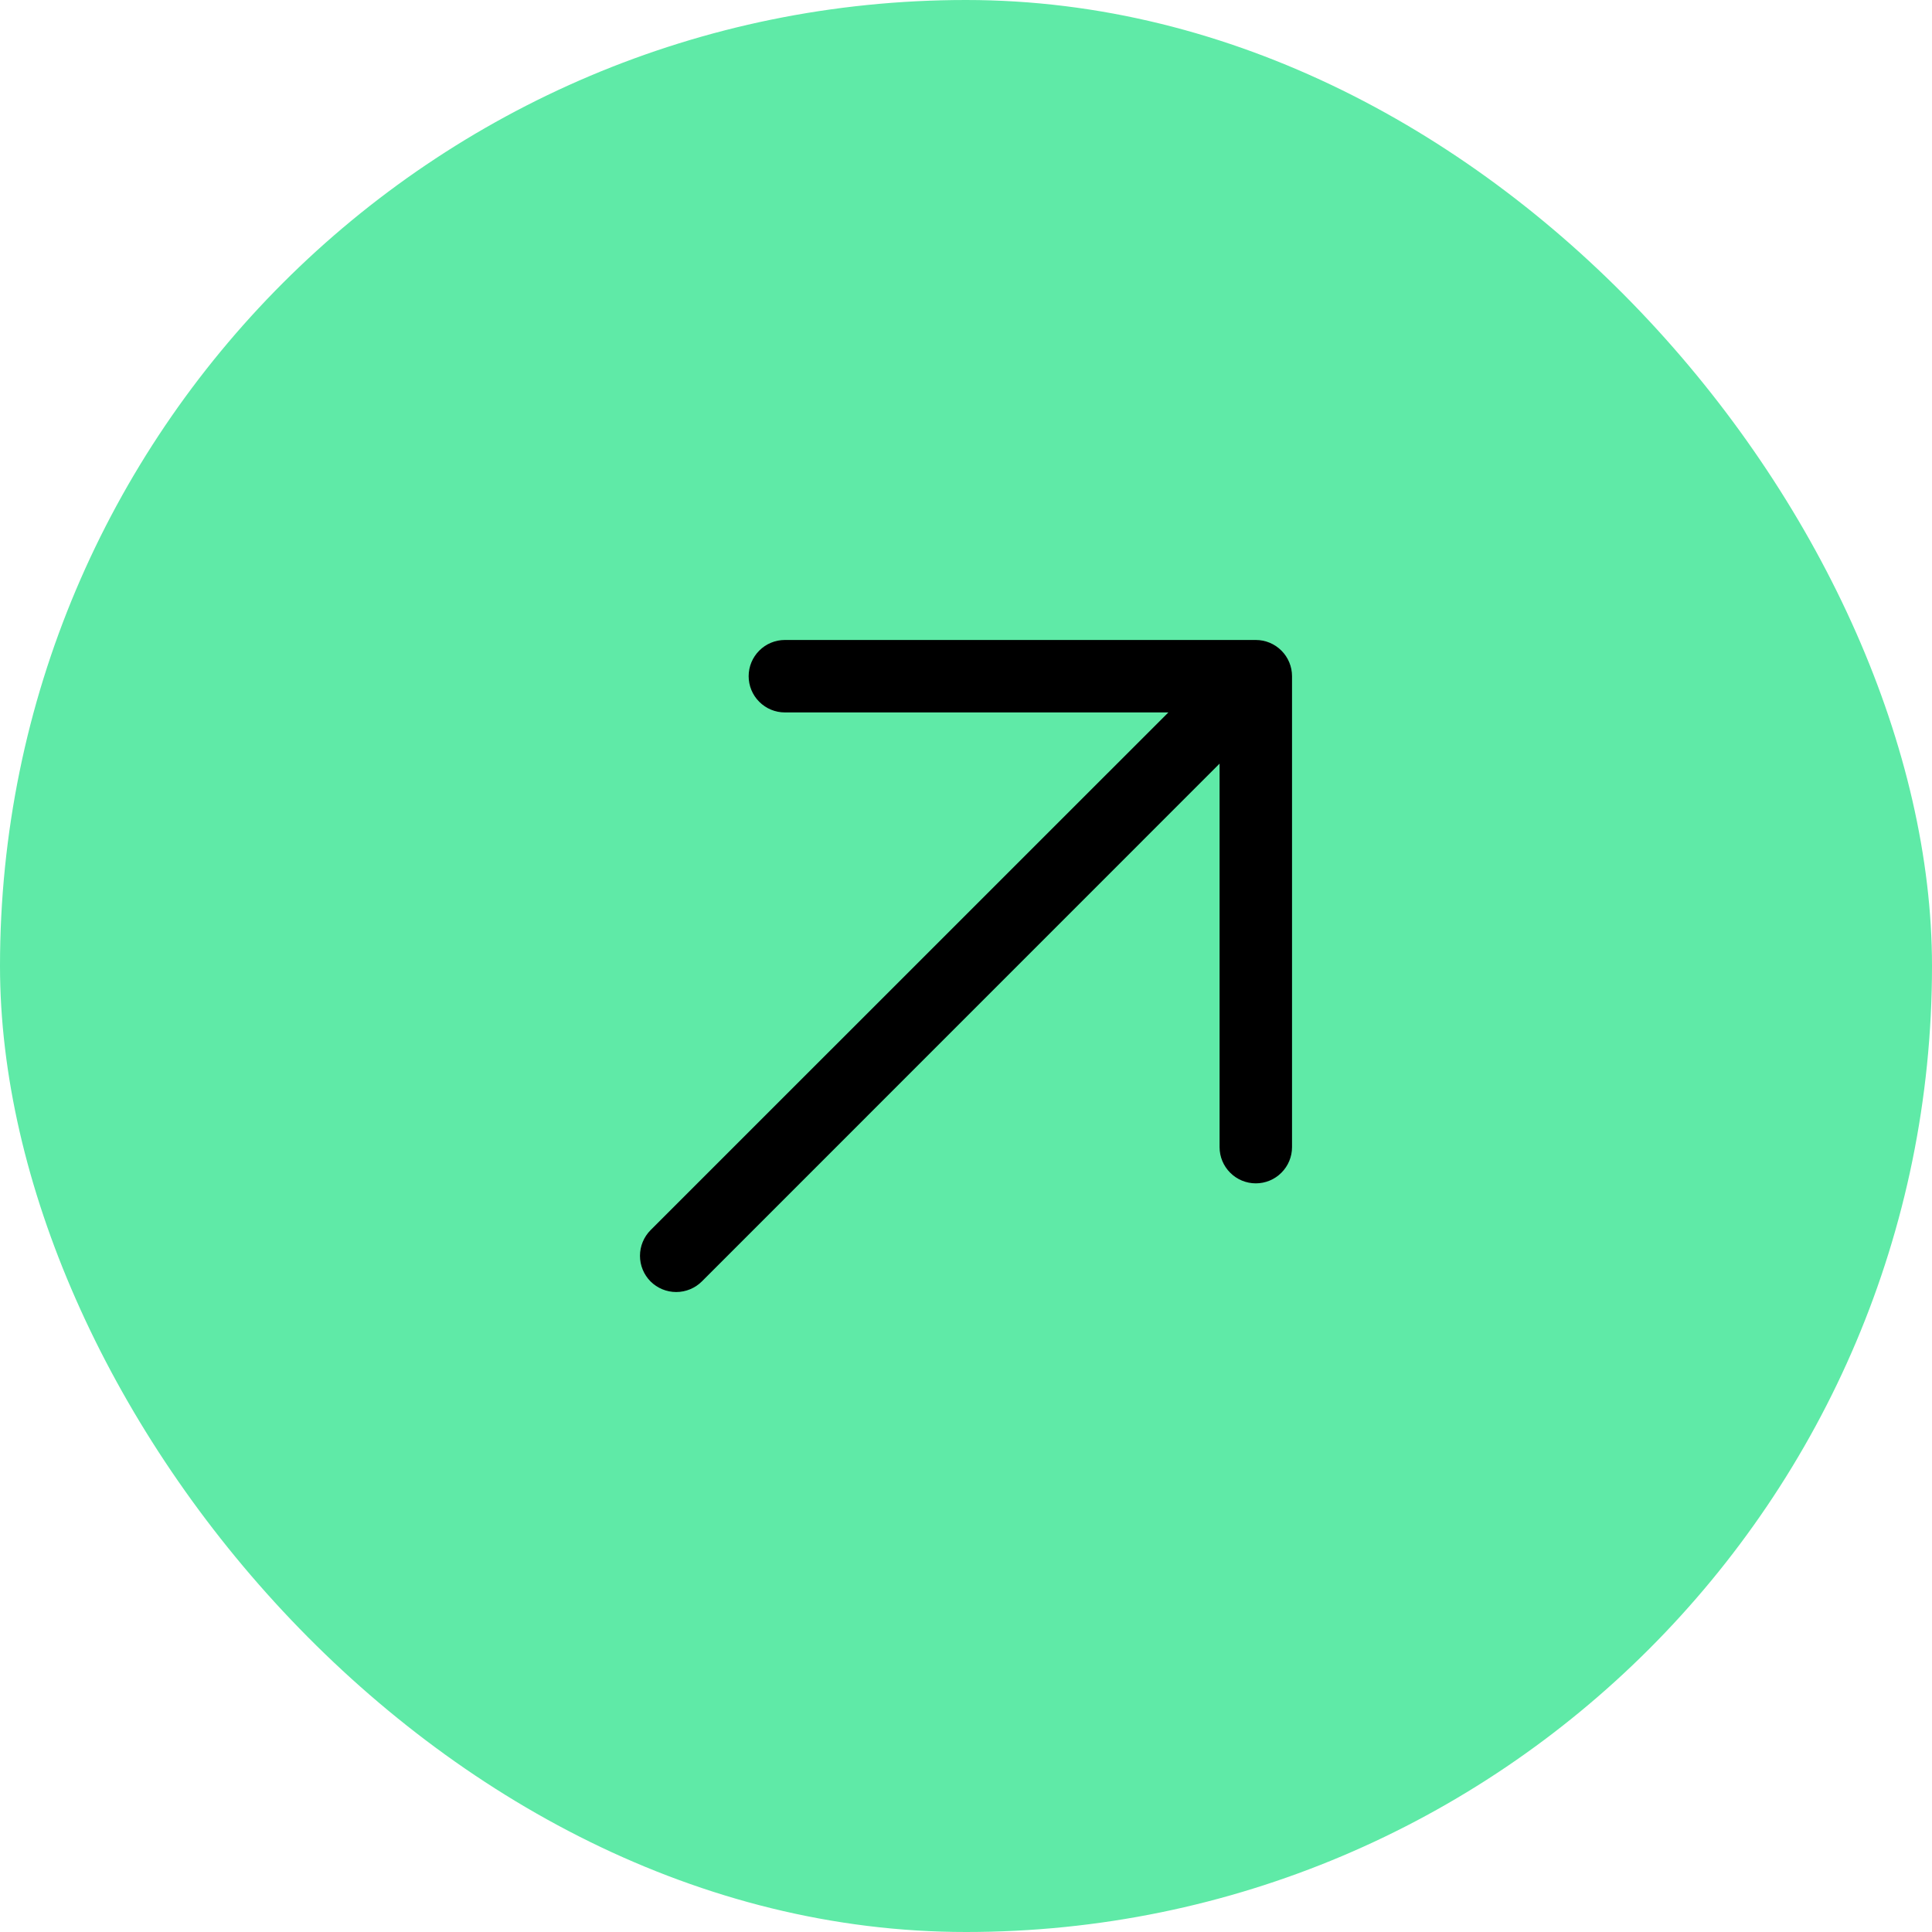
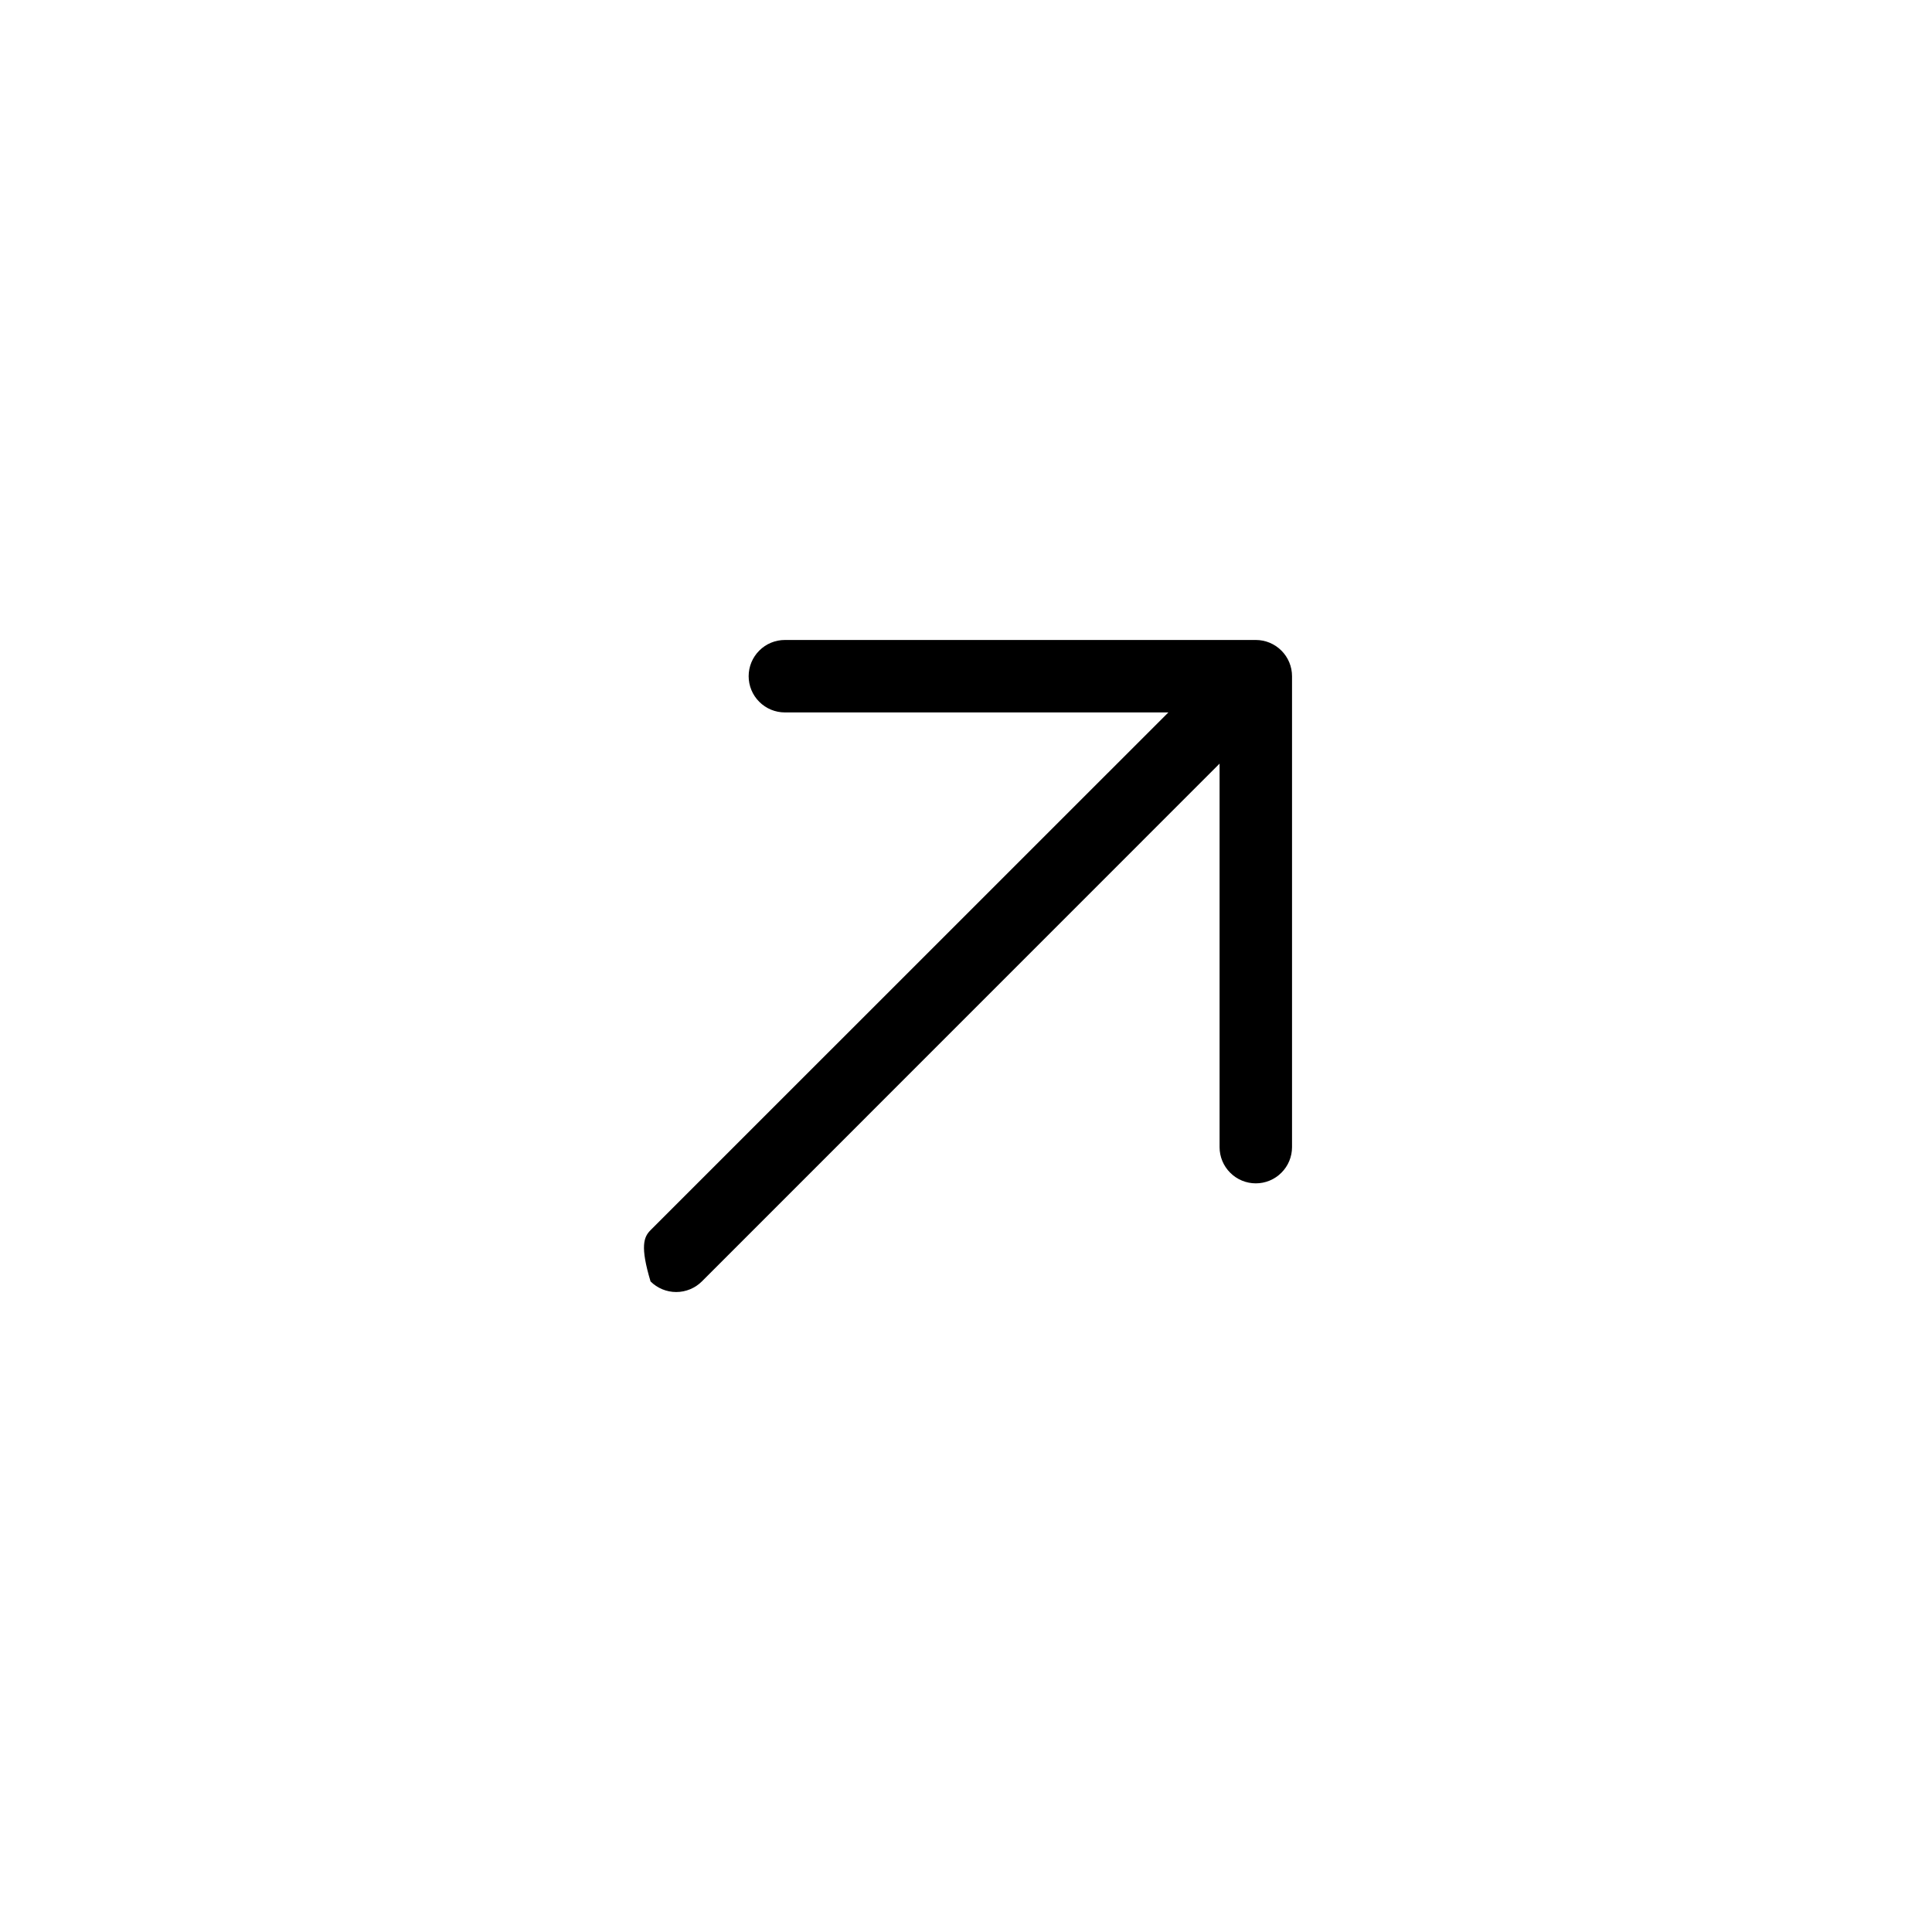
<svg xmlns="http://www.w3.org/2000/svg" width="40" height="40" viewBox="0 0 40 40" fill="none">
-   <rect width="40" height="40" rx="20" fill="#5FEAA7" />
-   <path d="M26.75 14V23.75C26.75 23.949 26.671 24.14 26.53 24.28C26.39 24.421 26.199 24.5 26 24.5C25.801 24.5 25.61 24.421 25.47 24.28C25.329 24.14 25.25 23.949 25.25 23.75V15.81L14.531 26.531C14.39 26.671 14.199 26.75 14 26.75C13.801 26.75 13.61 26.671 13.469 26.531C13.329 26.39 13.25 26.199 13.25 26C13.25 25.801 13.329 25.61 13.469 25.469L24.19 14.75H16.25C16.051 14.75 15.86 14.671 15.72 14.53C15.579 14.39 15.5 14.199 15.5 14C15.5 13.801 15.579 13.61 15.72 13.47C15.86 13.329 16.051 13.25 16.25 13.25H26C26.199 13.25 26.39 13.329 26.53 13.47C26.671 13.61 26.75 13.801 26.75 14Z" fill="black" />
+   <path d="M26.75 14V23.75C26.75 23.949 26.671 24.14 26.53 24.28C26.39 24.421 26.199 24.5 26 24.5C25.801 24.5 25.61 24.421 25.47 24.28C25.329 24.14 25.25 23.949 25.25 23.75V15.81L14.531 26.531C14.39 26.671 14.199 26.75 14 26.75C13.801 26.75 13.61 26.671 13.469 26.531C13.25 25.801 13.329 25.61 13.469 25.469L24.19 14.75H16.25C16.051 14.75 15.86 14.671 15.72 14.53C15.579 14.39 15.5 14.199 15.5 14C15.5 13.801 15.579 13.61 15.72 13.47C15.86 13.329 16.051 13.25 16.25 13.25H26C26.199 13.25 26.39 13.329 26.53 13.47C26.671 13.61 26.75 13.801 26.75 14Z" fill="black" />
</svg>